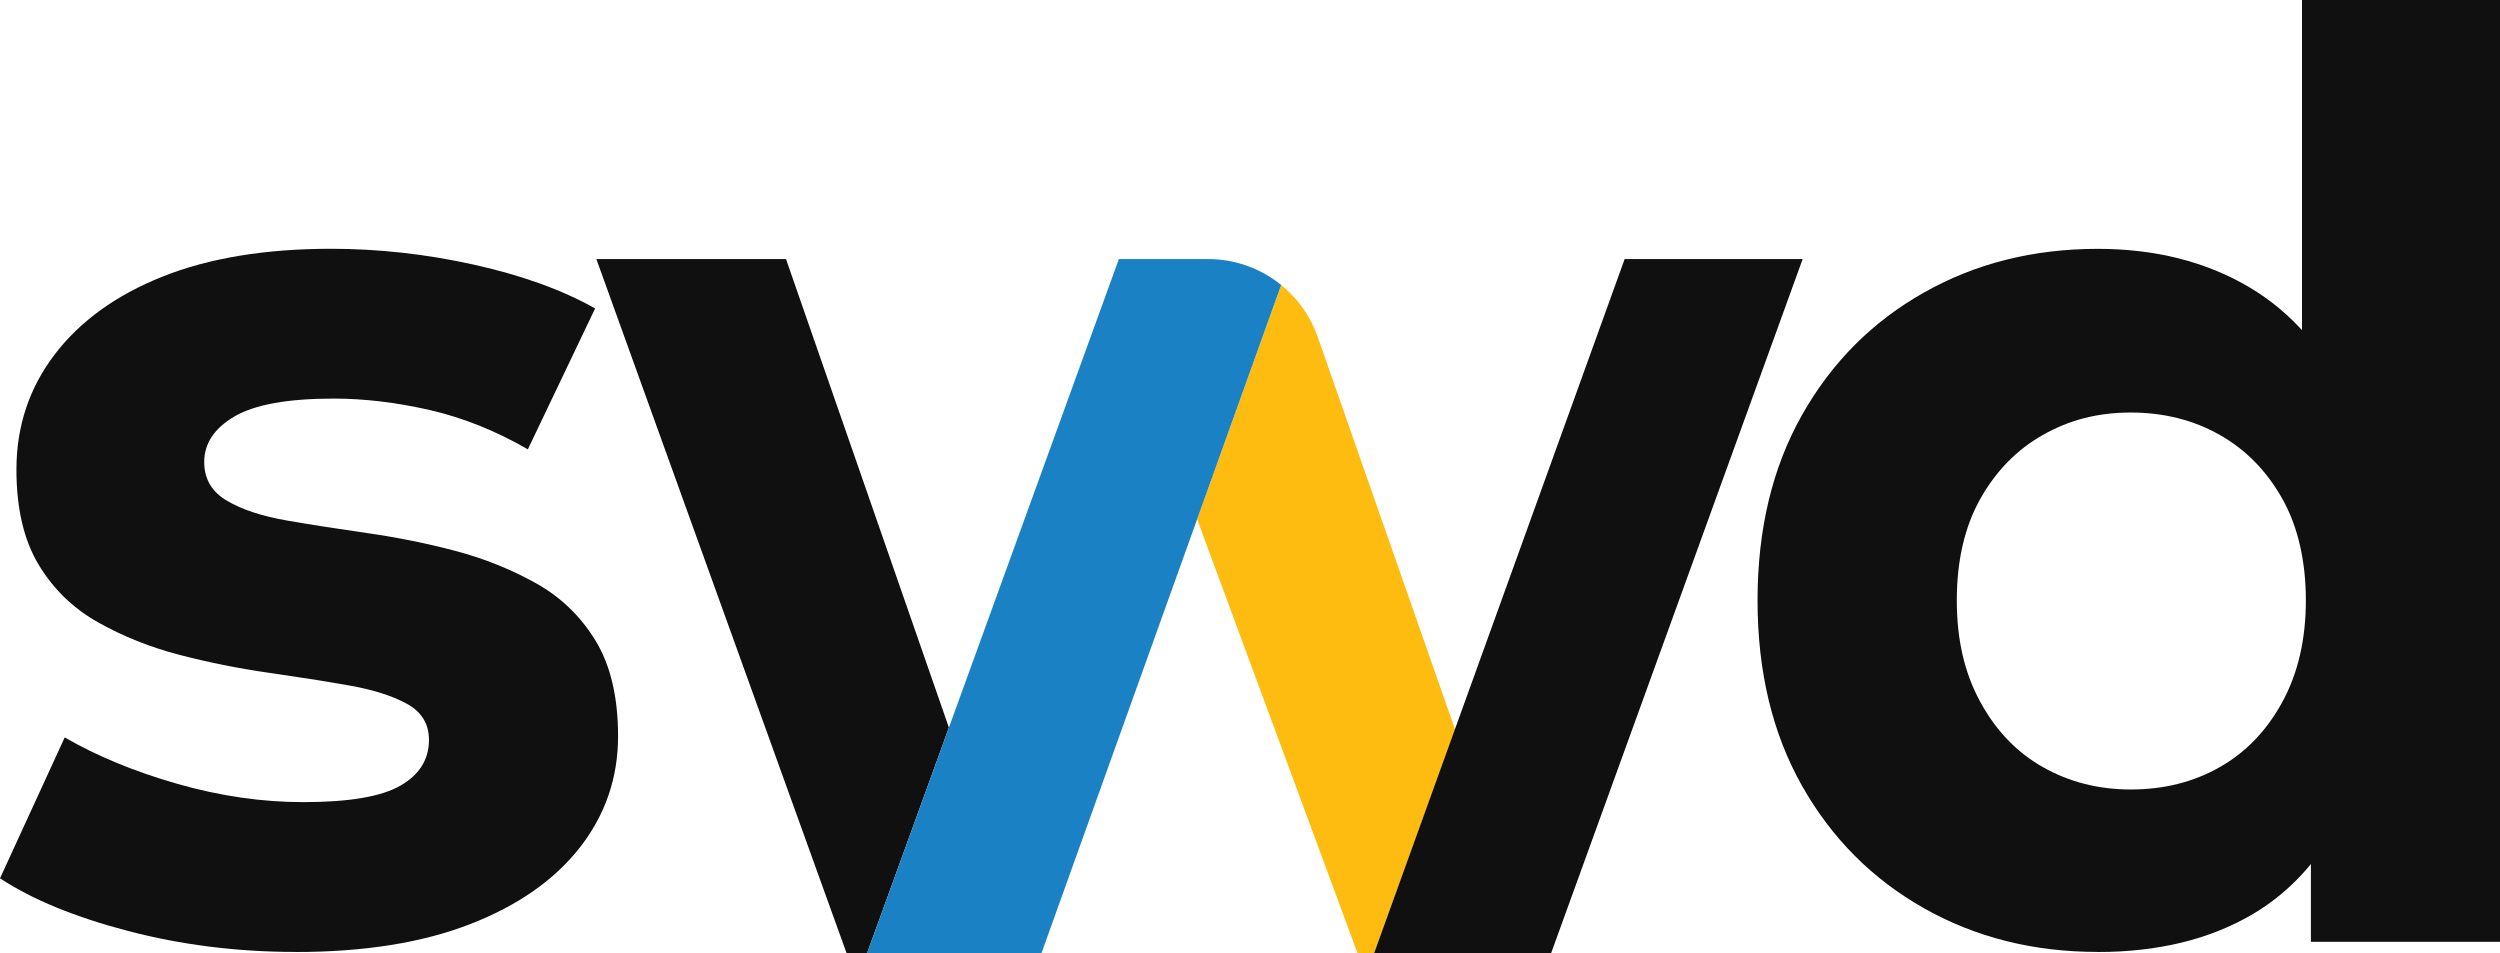
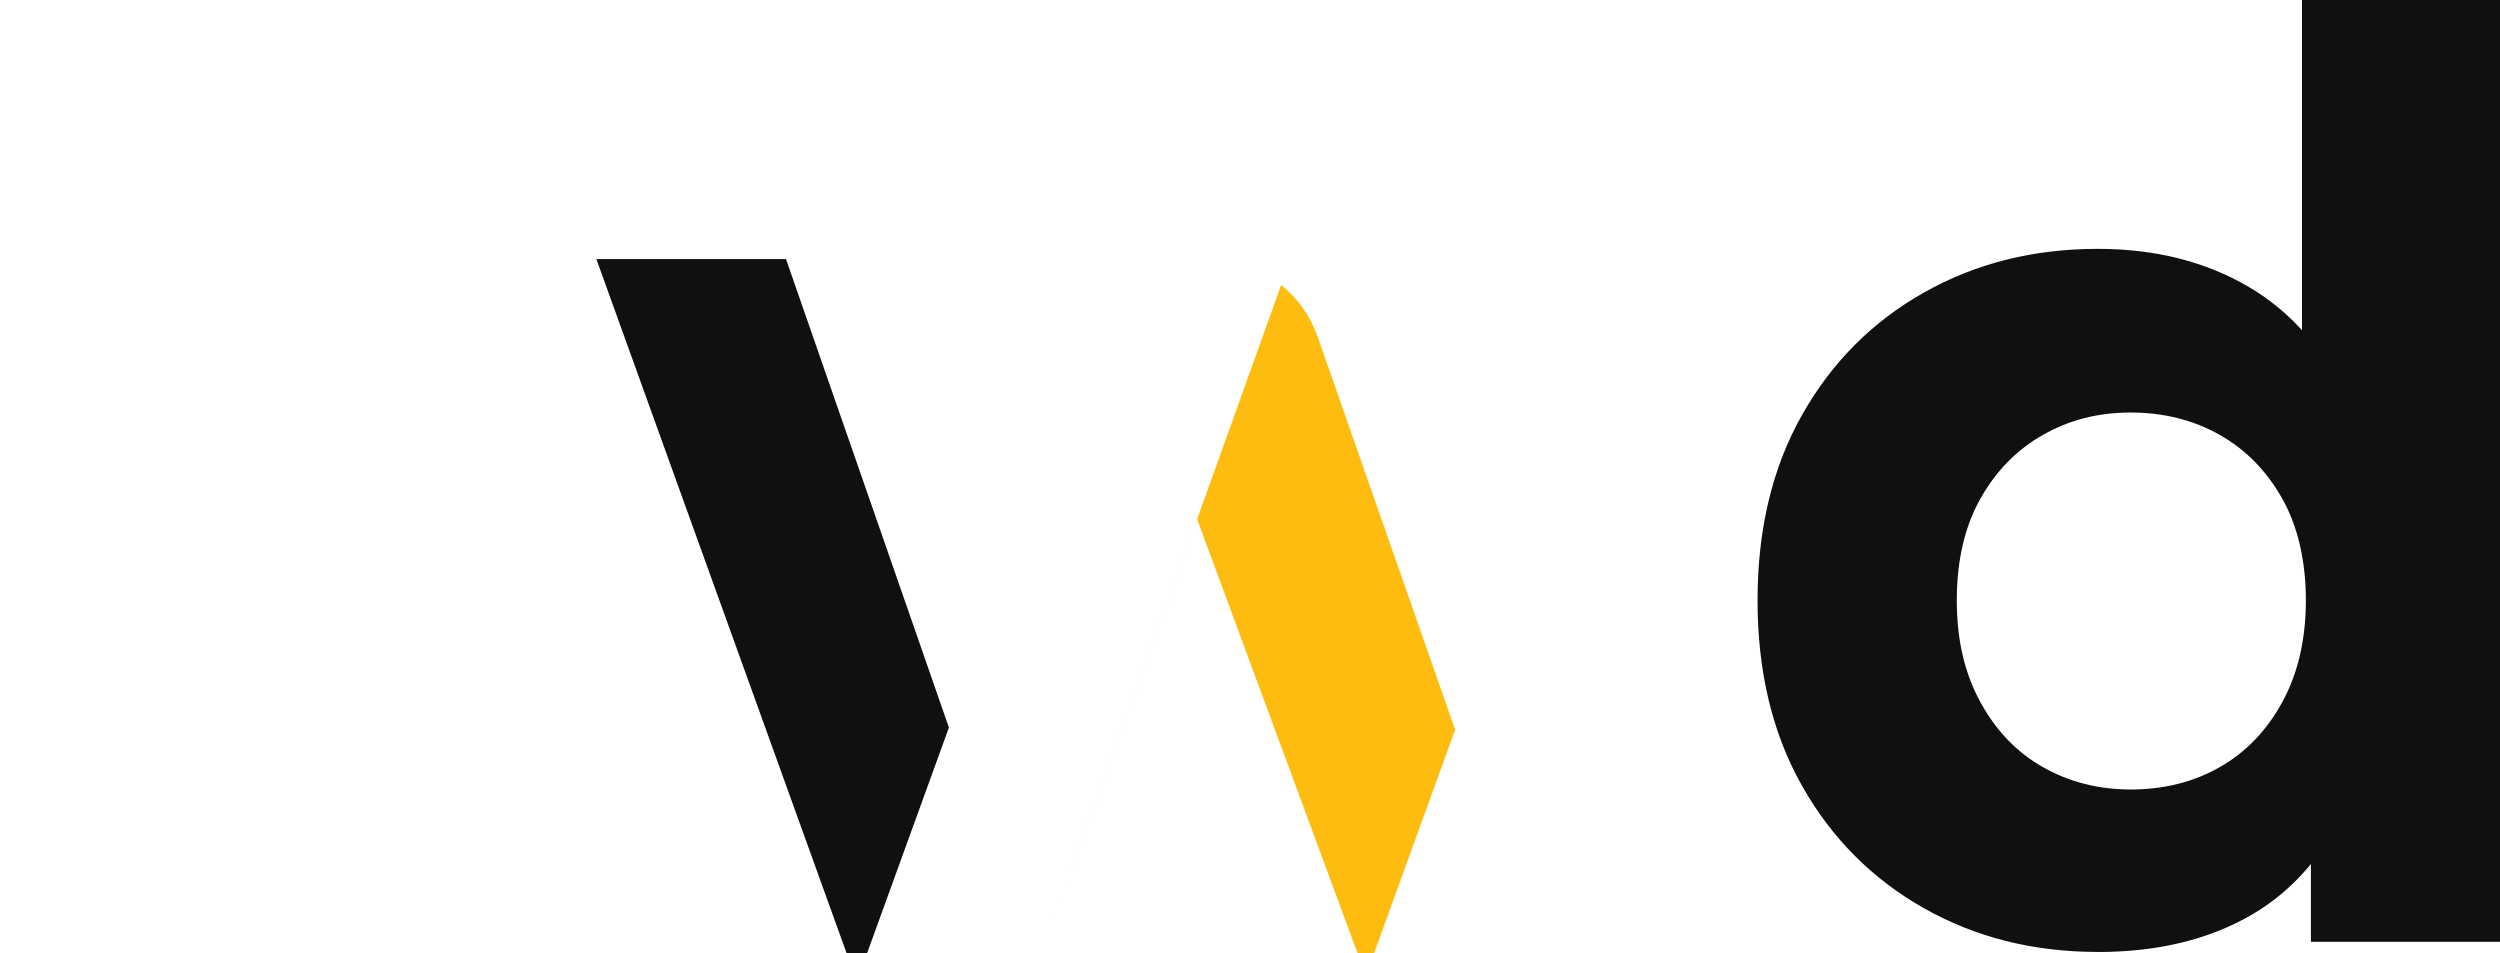
<svg xmlns="http://www.w3.org/2000/svg" id="Layer_2" viewBox="0 0 322.58 123">
  <defs>
    <style>      .cls-1 {        fill: #1a82c4;      }      .cls-2 {        fill: #febc11;      }      .cls-3 {        fill: #101010;      }    </style>
  </defs>
  <g id="Layer_2-2" data-name="Layer_2">
    <g>
      <polygon class="cls-3" points="76.95 33.43 101.42 33.43 122.44 93.88 111.88 123 109.24 123 76.95 33.43" />
      <g>
        <path class="cls-2" d="M170.02,43.45c-.94-2.69-2.6-4.97-4.71-6.68l-30.93,86.23,20.09-56,20.7,56h2.13l10.46-28.84-17.74-50.71Z" />
-         <polygon class="cls-1" points="111.88 123 111.88 123 144.37 33.43 111.88 123" />
-         <path class="cls-1" d="M155.89,33.43h-11.52l-32.49,89.57h22.5l30.93-86.23c-2.61-2.11-5.9-3.34-9.42-3.34Z" />
      </g>
-       <polygon class="cls-3" points="177.3 123 209.63 33.43 232.6 33.43 200.14 123 177.3 123" />
    </g>
-     <path class="cls-3" d="M38.16,122.83c-7.53,0-14.74-.9-21.62-2.7s-12.39-4.07-16.54-6.8l8.35-18.18c4.15,2.4,8.98,4.4,14.49,5.98,5.51,1.58,10.94,2.37,16.3,2.37,5.9,0,10.07-.71,12.53-2.13,2.46-1.42,3.68-3.38,3.68-5.9,0-2.07-.96-3.63-2.87-4.67-1.91-1.04-4.42-1.83-7.53-2.37-3.11-.55-6.58-1.09-10.4-1.64-3.82-.55-7.62-1.31-11.38-2.29-3.77-.98-7.26-2.37-10.48-4.18-3.22-1.8-5.79-4.28-7.7-7.45-1.91-3.17-2.87-7.26-2.87-12.28,0-5.57,1.64-10.51,4.91-14.82,3.28-4.31,7.91-7.67,13.92-10.07,6-2.4,13.27-3.6,21.78-3.6,6.11,0,12.25.68,18.42,2.05,6.17,1.37,11.38,3.25,15.64,5.65l-8.68,18.18c-4.15-2.4-8.38-4.09-12.69-5.08-4.31-.98-8.43-1.47-12.37-1.47-5.9,0-10.15.77-12.77,2.29-2.62,1.53-3.93,3.5-3.93,5.9,0,2.19.98,3.85,2.95,5,1.96,1.15,4.53,1.99,7.7,2.54,3.17.55,6.66,1.09,10.48,1.64,3.82.55,7.59,1.31,11.3,2.29,3.71.98,7.18,2.38,10.4,4.18,3.22,1.8,5.78,4.29,7.7,7.45,1.91,3.17,2.87,7.26,2.87,12.28,0,5.35-1.64,10.13-4.91,14.33-3.28,4.2-8,7.51-14.17,9.91-6.17,2.4-13.67,3.6-22.52,3.6Z" />
    <path class="cls-3" d="M270.67,122.83c-8.3,0-15.78-1.88-22.44-5.65-6.66-3.77-11.9-9.03-15.72-15.8-3.82-6.77-5.73-14.74-5.73-23.91s1.91-17.14,5.73-23.91c3.82-6.77,9.06-12.04,15.72-15.8,6.66-3.77,14.14-5.65,22.44-5.65,7.42,0,13.92,1.64,19.49,4.91,5.57,3.28,9.88,8.25,12.94,14.9,3.06,6.66,4.59,15.18,4.59,25.55s-1.47,18.78-4.42,25.55c-2.95,6.77-7.18,11.77-12.69,14.99-5.51,3.22-12.15,4.83-19.9,4.83ZM274.93,101.87c4.26,0,8.08-.95,11.46-2.87,3.38-1.91,6.09-4.72,8.11-8.43,2.02-3.71,3.03-8.08,3.03-13.1s-1.01-9.5-3.03-13.1c-2.02-3.6-4.72-6.36-8.11-8.27-3.38-1.91-7.21-2.87-11.46-2.87s-7.92.96-11.3,2.87c-3.38,1.91-6.09,4.67-8.11,8.27-2.02,3.6-3.03,7.97-3.03,13.1s1.01,9.39,3.03,13.1c2.02,3.71,4.72,6.52,8.11,8.43,3.38,1.91,7.15,2.87,11.3,2.87ZM298.18,121.52v-18.02l.49-26.2-1.64-26.04V0h25.55v121.52h-24.4Z" />
  </g>
</svg>